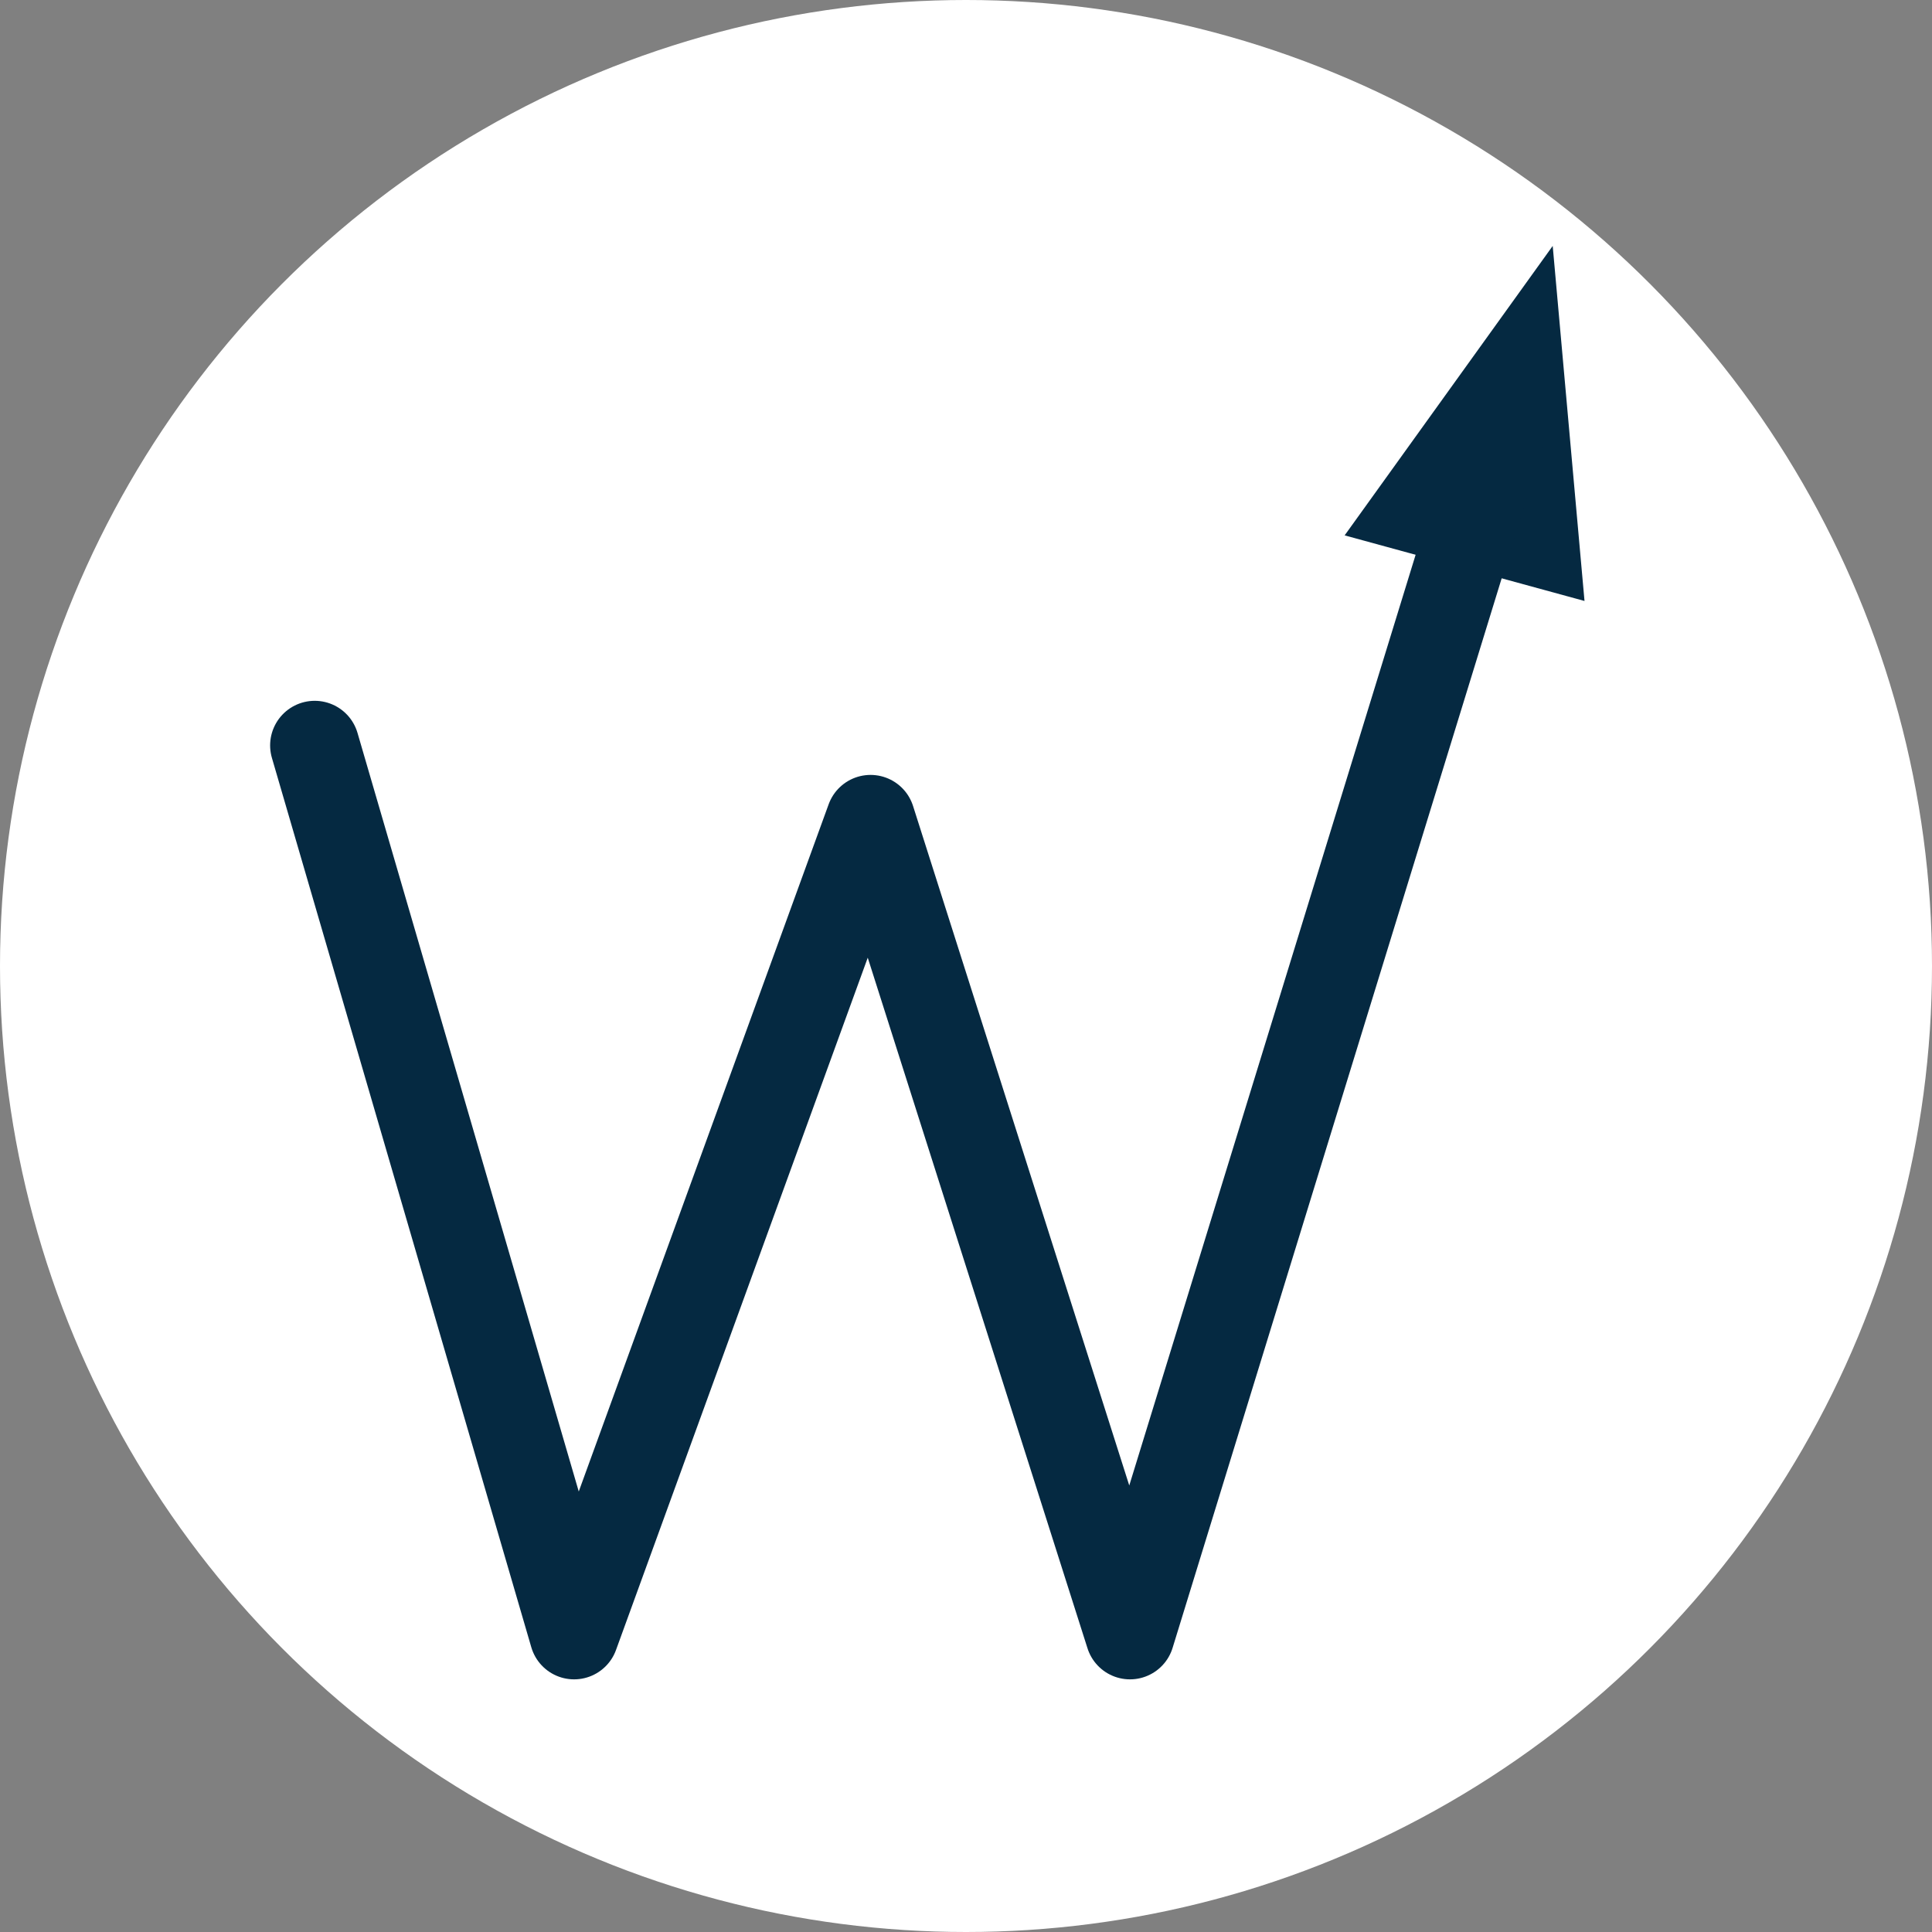
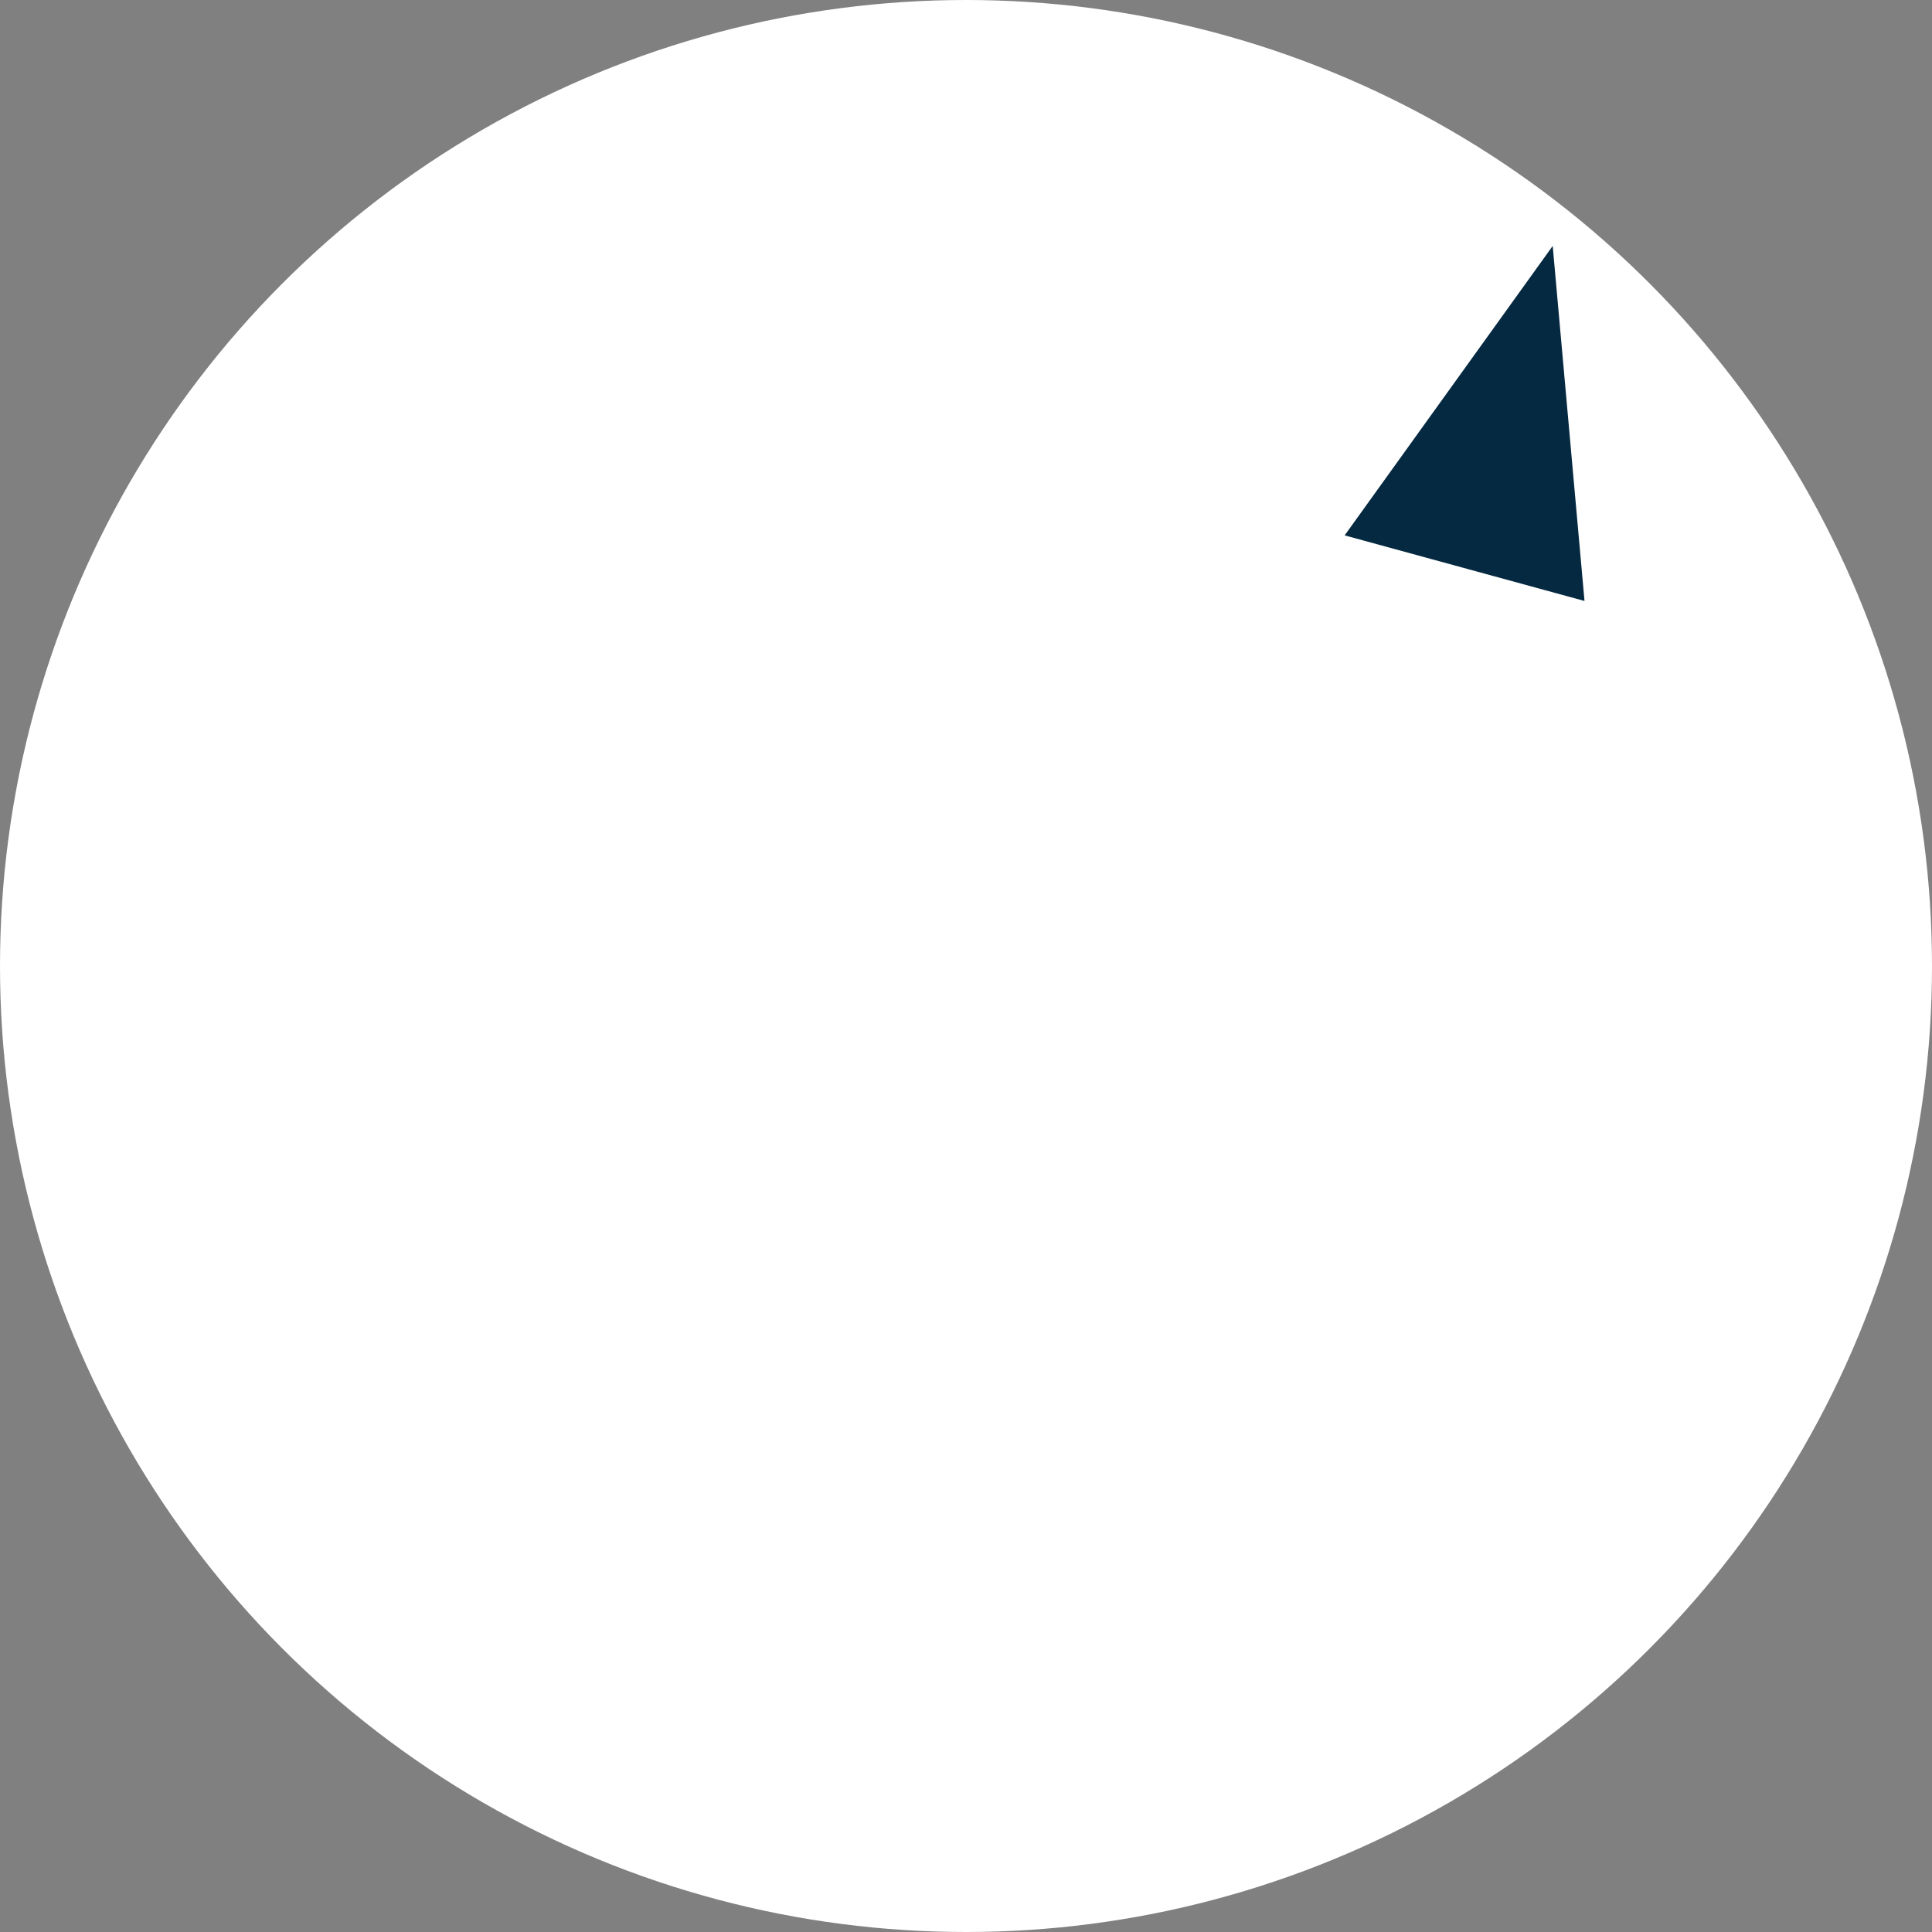
<svg xmlns="http://www.w3.org/2000/svg" width="65" height="65" viewBox="0 0 65 65" fill="none">
  <rect x="0" y="0" width="65" height="65" fill="#808080" stroke="none" />
  <circle cx="32.5" cy="32.5" r="32.5" fill="white" />
  <path d="M52.239 8.274L53.309 20.219L45.239 18.012L52.239 8.274Z" fill="#052941" />
-   <path d="M10.588 25.078L19.315 55L29.289 27.571L38.017 55L50.484 14.48" stroke="#052941" stroke-width="3" stroke-linecap="round" stroke-linejoin="round" />
</svg>